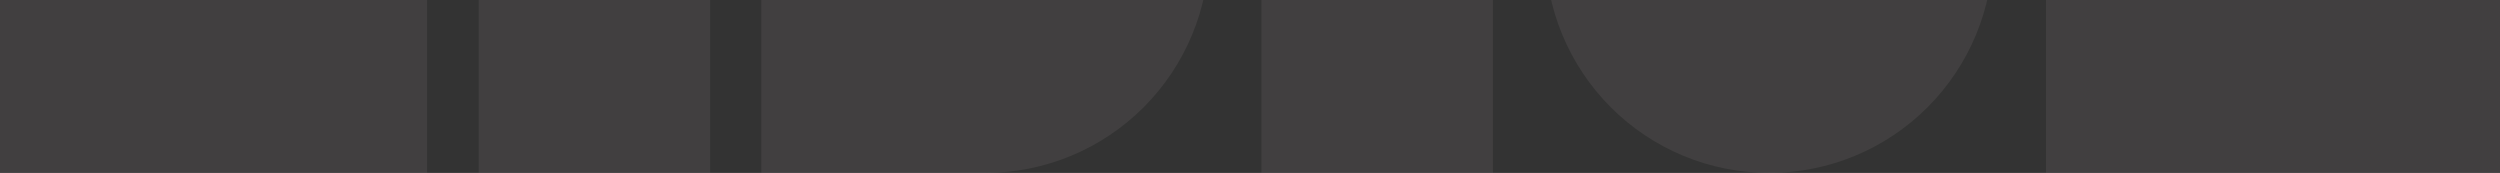
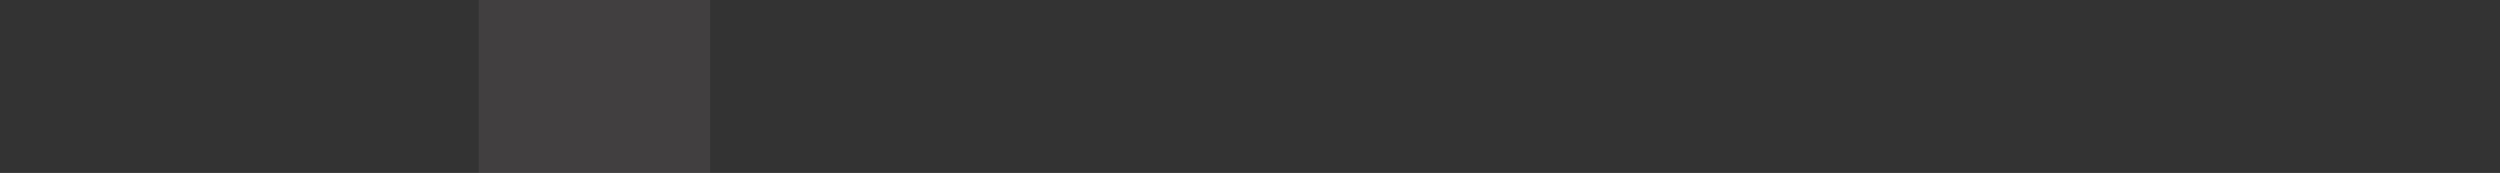
<svg xmlns="http://www.w3.org/2000/svg" width="1200" height="83" viewBox="0 0 1200 83" fill="none">
  <rect x="0" y="0" width="1200" height="83" fill="#333333" stroke="none" />
  <g opacity="0.07">
-     <path d="M716.599 -132H605.482V82.986H716.599V-132Z" fill="#FFE6EE" />
    <path d="M340.892 -132H229.775V82.986H340.892V-132Z" fill="#FFE6EE" />
-     <path d="M204.988 -24.508V82.985H-10V-132H171.842V-24.508H204.988Z" fill="#FFE6EE" />
-     <path d="M741.709 -24.493V-131.986H956.695V-24.493C956.695 4.016 945.37 31.357 925.211 51.516C905.052 71.675 877.711 83 849.202 83C835.086 83 821.108 80.22 808.066 74.818C795.025 69.416 783.175 61.498 773.193 51.516C763.211 41.534 755.293 29.684 749.891 16.643C744.489 3.601 741.709 -10.377 741.709 -24.493Z" fill="#FFE6EE" />
-     <path d="M472.927 83H365.434V-131.986H472.927C501.436 -131.986 528.777 -120.661 548.936 -100.502C569.095 -80.344 580.42 -53.002 580.42 -24.493C580.42 4.016 569.095 31.357 548.936 51.516C528.777 71.675 501.436 83 472.927 83Z" fill="#FFE6EE" />
-     <path d="M1210.33 -130.489V82.985H982.072V-130.489C983.08 -130.545 984.088 -130.545 985.095 -130.545C1046.51 -130.545 1096.23 -83.686 1096.23 -25.908C1096.23 -83.686 1145.94 -130.545 1207.36 -130.545C1208.37 -130.545 1209.38 -130.545 1210.33 -130.489Z" fill="#FFE6EE" />
  </g>
</svg>